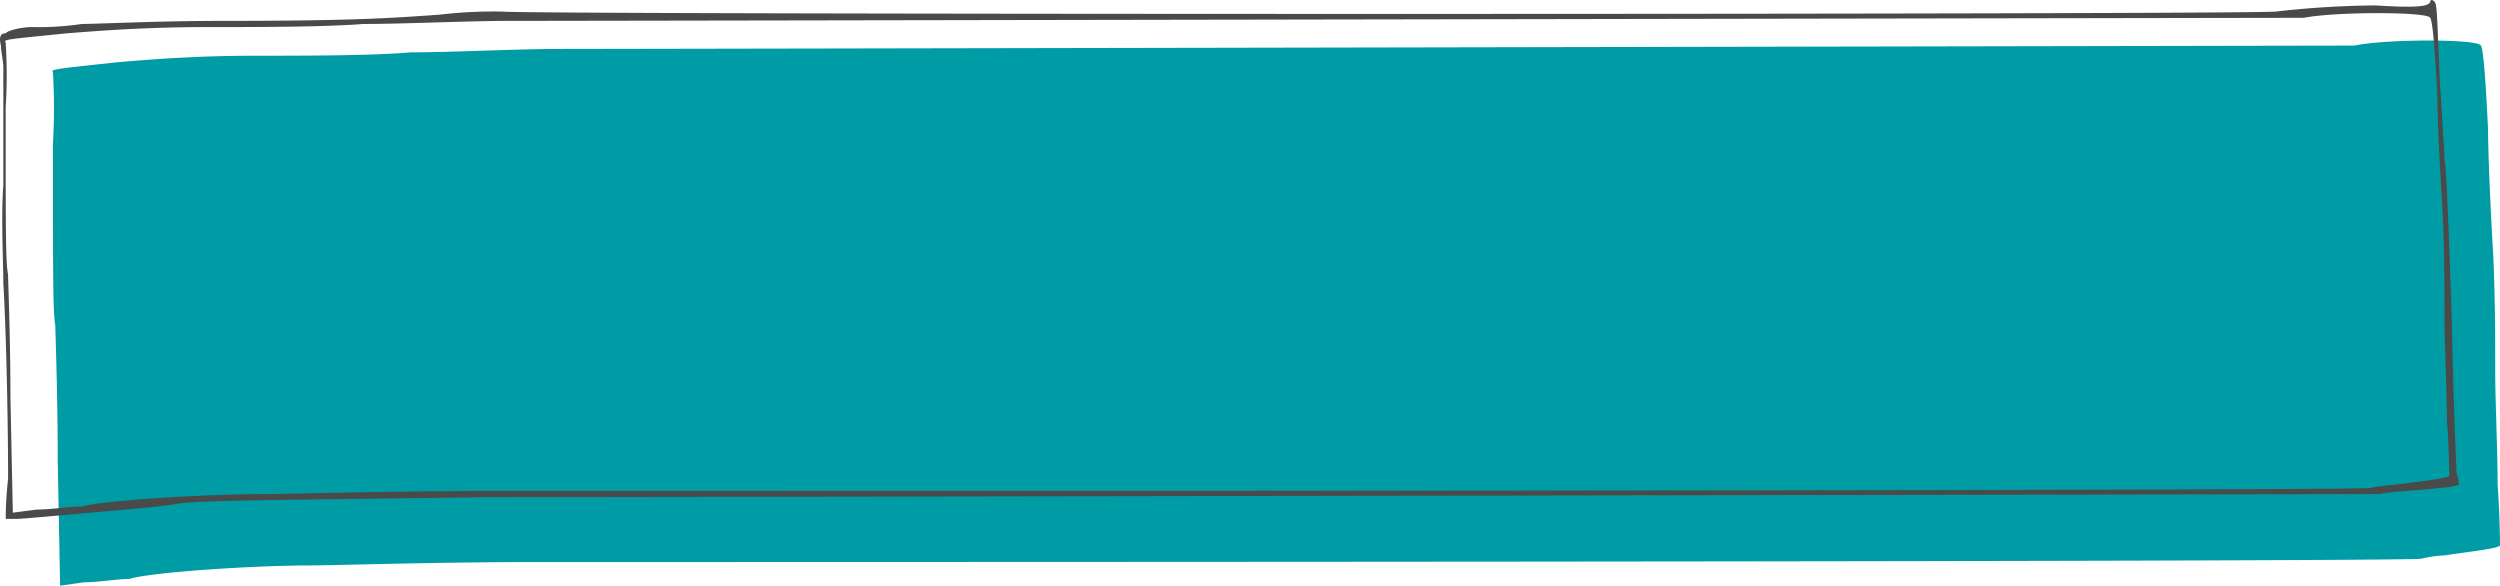
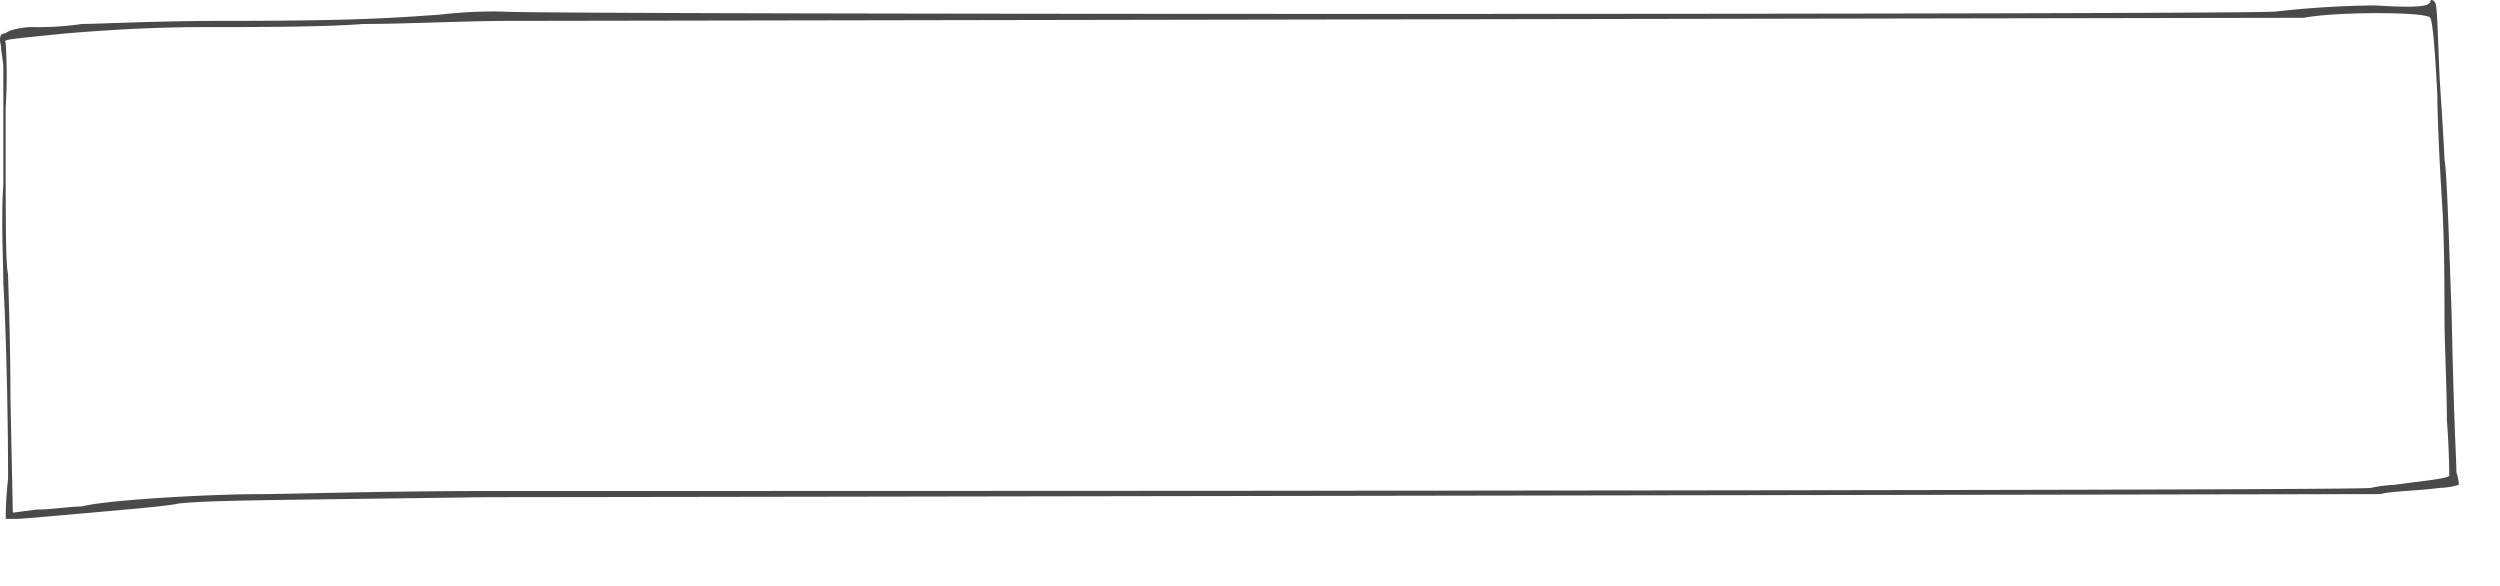
<svg xmlns="http://www.w3.org/2000/svg" id="Group_3220" data-name="Group 3220" width="509.03" height="119.254" viewBox="0 0 509.03 119.254">
  <g id="Group_3218" data-name="Group 3218" transform="translate(10.667 8.254)">
    <g id="Group_3219" data-name="Group 3219" transform="translate(0)">
-       <path id="Path_6631" data-name="Path 6631" d="M487.191,104.814a26.984,26.984,0,0,0-4.858.687c-.486.687-363.69.687-384.093.687s-41.29.687-45.662.687c-11.658,0-32.546,1.375-36.918,2.749-2.429,0-6.315.687-9.23.687L1.574,111,1.088,85.57C1.088,71.824.6,59.452.6,58.077.117,55.328.117,49.142.117,20.963a124.837,124.837,0,0,0,0-14.433c-.486-.687,0-.687,12.63-2.062,7.772-.687,17-1.375,28.66-1.375,9.23,0,23.8,0,31.575-.687,8.258,0,21.374-.687,29.632-.687,8.744,0,362.719-.687,366.119-.687,6.315-1.375,25.26-1.375,25.745,0,.486.687.972,6.873,1.457,17.183,0,4.811.486,15.808.972,24.056s.486,19.932.486,25.43.486,15.808.486,22.681c.486,6.873.486,12.372.486,12.372,0,.687-6.8,1.375-11.173,2.062" transform="translate(-0.001 0)" fill="#009ca6" />
-     </g>
+       </g>
  </g>
  <g id="Group_3216" data-name="Group 3216" transform="translate(0)">
    <g id="Group_3210" data-name="Group 3210" transform="translate(0)">
      <path id="Path_6630" data-name="Path 6630" d="M499.186,64.078c-.485-13.225-.97-29.6-1.455-31.488,0-1.26-.485-8.817-.97-16.374C496.275,5.51,496.275,1.1,495.79.472s-.97-.63-.97,0c-.485.63-1.455,1.26-11.157.63a192.95,192.95,0,0,0-20.373,1.26c-7.761.63-355.9.63-360.749,0a94.643,94.643,0,0,0-13.1.63c-9.216.63-16.493,1.26-44.142,1.26-13.1,0-25.709.63-28.619.63A60.827,60.827,0,0,1,6.5,5.51c-1.94,0-4.851.63-5.336,1.26-.97,0-1.455.63-.97,2.519,0,1.26.485,3.149.485,4.408V37.628c-.485,6.927,0,15.744,0,20.152.485,7.557.97,25.82.97,39.675a75.662,75.662,0,0,0-.485,8.187H3.587c.97,0,7.761-.63,15.037-1.26,6.791-.63,15.037-1.26,17.948-1.889,6.791-.63,15.522-.63,62.575-1.26,20.858,0,384.517-.63,385.487-.63,2.425-.63,7.276-.63,12.127-1.26a14.439,14.439,0,0,0,3.881-.63,7.882,7.882,0,0,0-.485-2.519c0-2.519-.485-8.817-.97-32.118M487.544,98.715a29.2,29.2,0,0,0-4.851.63c-.485.63-363.174.63-383.547.63s-41.231.63-45.6.63c-11.642,0-32.5,1.26-36.866,2.519-2.425,0-6.306.63-9.216.63l-4.851.63-.485-23.3c0-12.6-.485-23.931-.485-25.19-.485-2.519-.485-8.187-.485-34.007a104.974,104.974,0,0,0,0-13.225c-.485-.63,0-.63,12.612-1.889,7.761-.63,16.978-1.26,28.619-1.26,9.216,0,23.769,0,31.53-.63,8.246,0,21.343-.63,29.59-.63,8.731,0,362.2-.63,365.6-.63,6.306-1.26,25.224-1.26,25.709,0,.485.63.97,6.3,1.455,15.744,0,4.408.485,14.484.97,22.042s.485,18.263.485,23.3.485,14.484.485,20.782c.485,6.3.485,11.336.485,11.336,0,.63-6.791,1.26-11.157,1.889" transform="translate(-0.001)" fill="#4a4a4a" />
    </g>
  </g>
</svg>